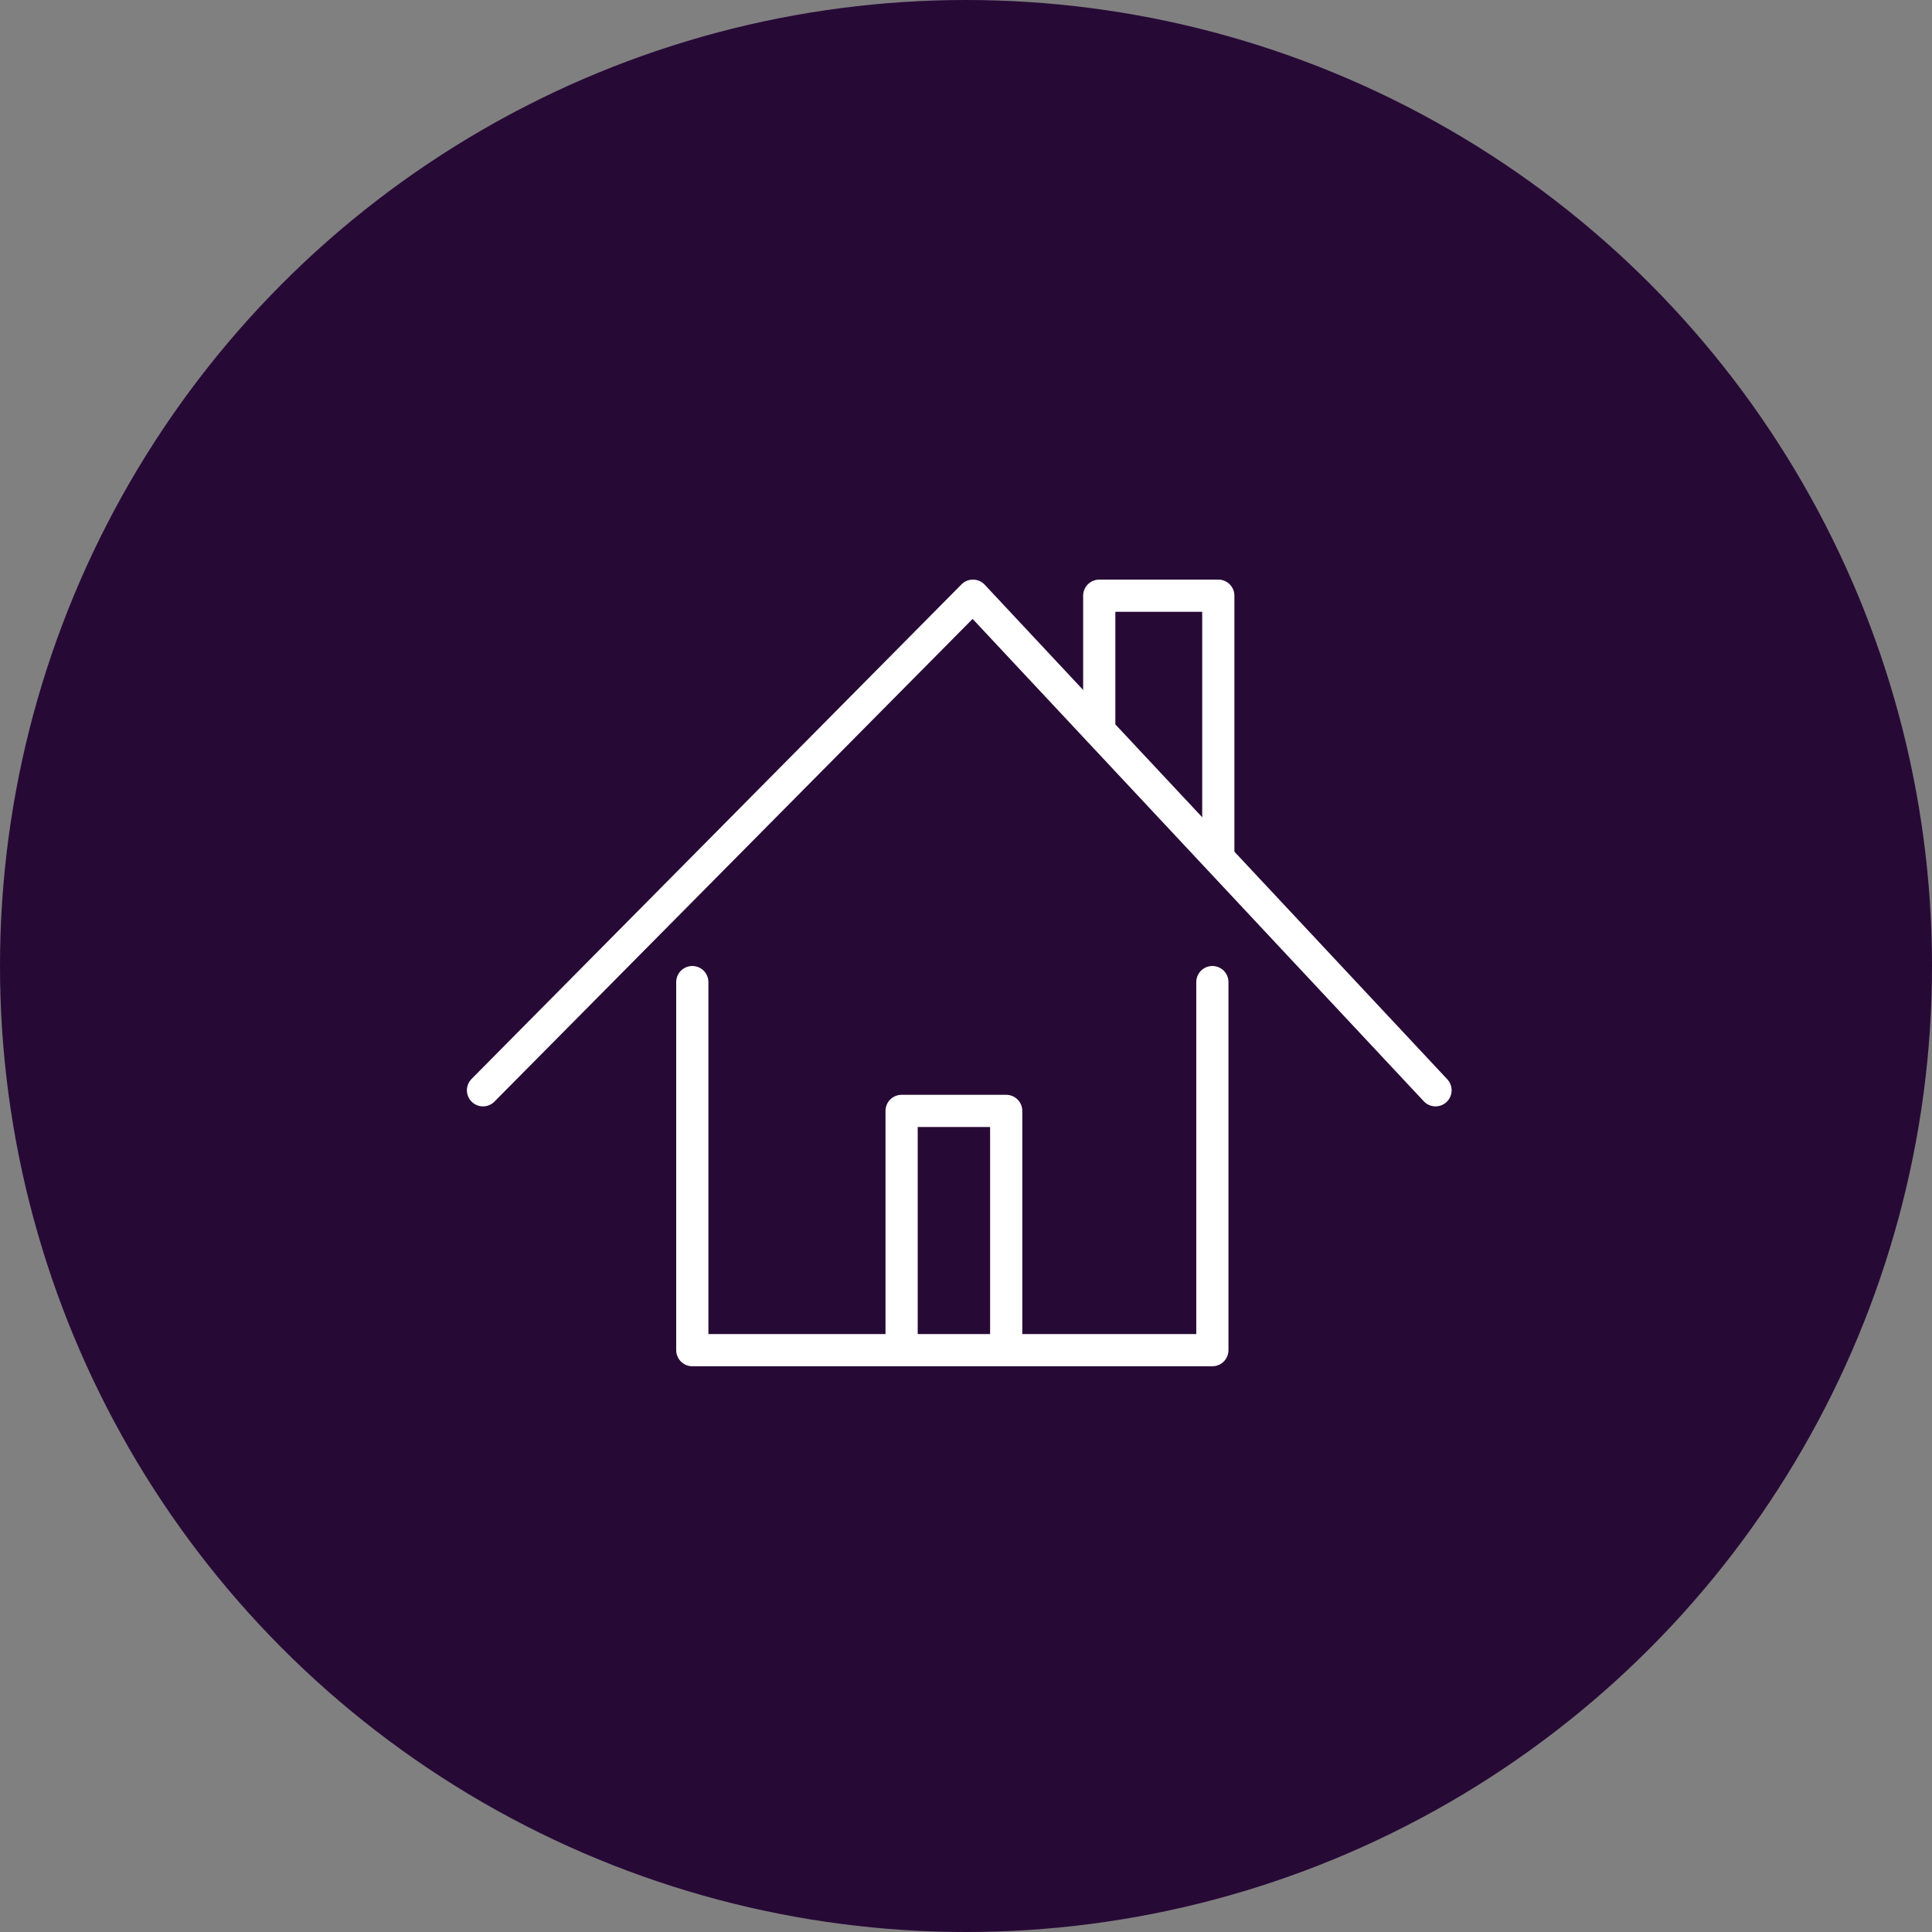
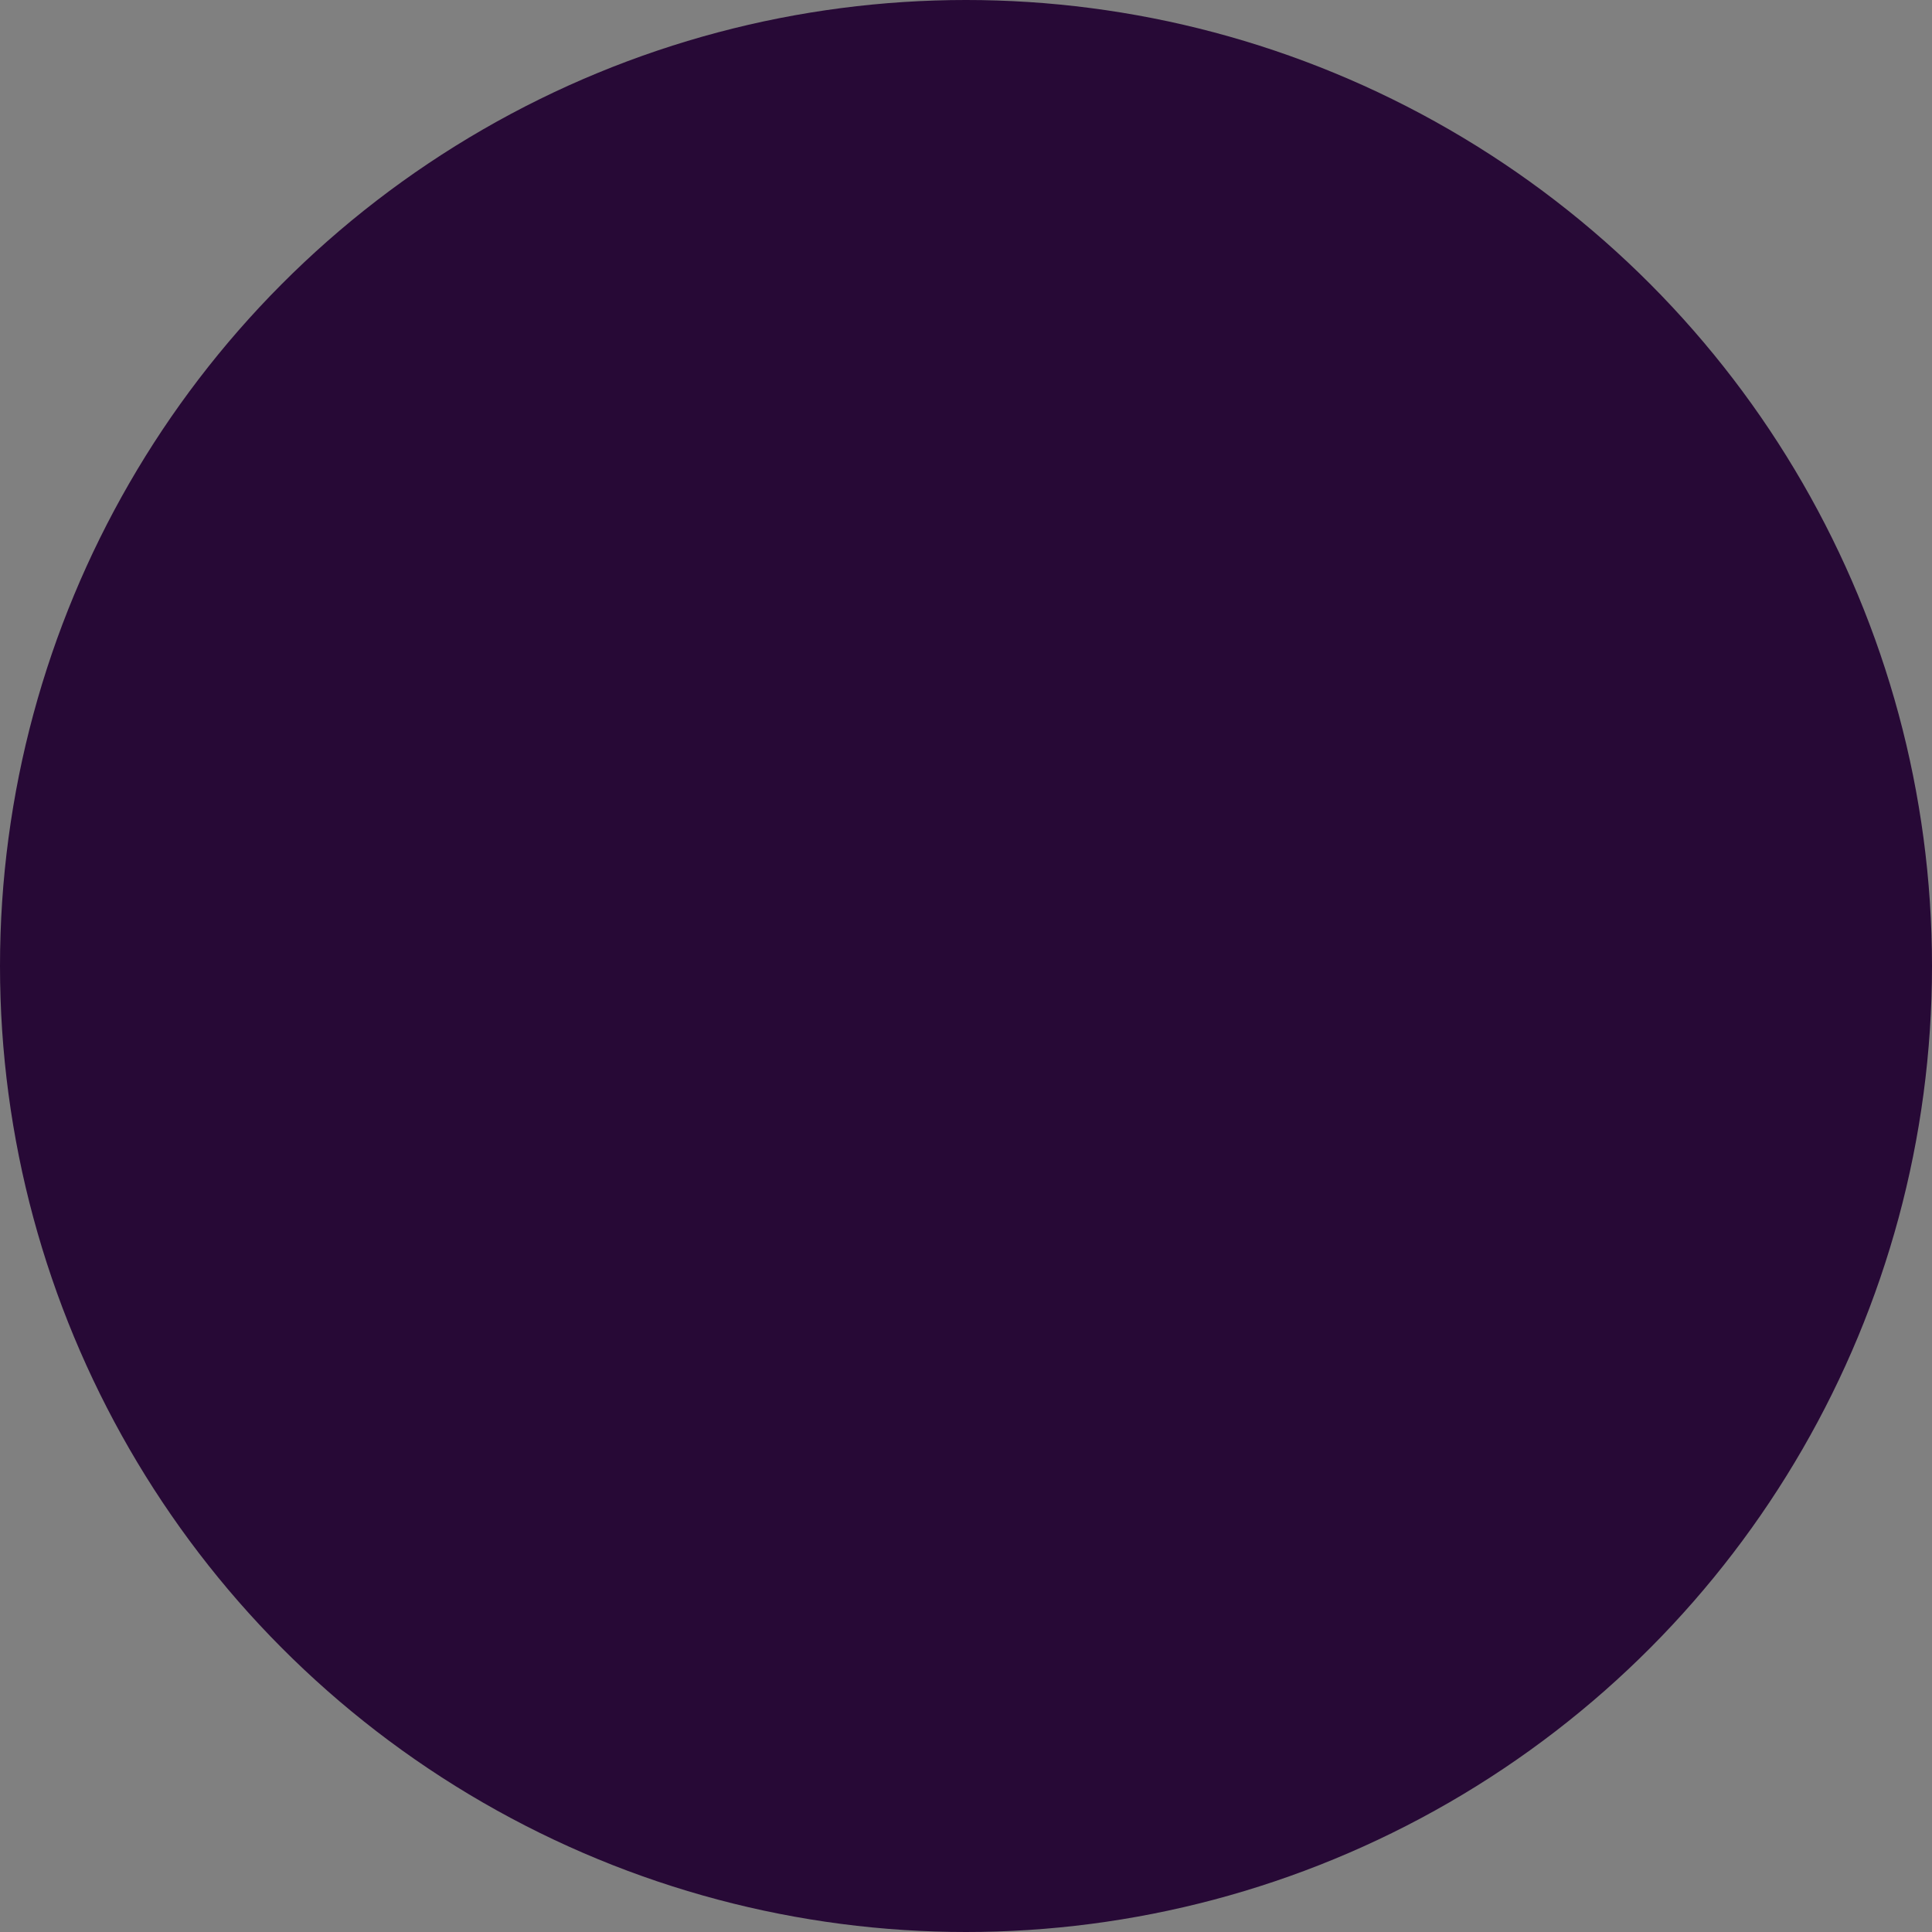
<svg xmlns="http://www.w3.org/2000/svg" xmlns:xlink="http://www.w3.org/1999/xlink" width="120px" height="120px" viewBox="0 0 120 120" version="1.1">
  <rect x="0" y="0" width="120" height="120" fill="#808080" stroke="none" />
  <title>personalloans_icon_debtconsolidation copy 2</title>
  <desc>Created with Sketch.</desc>
  <defs>
-     <rect id="path-1" x="0" y="0" width="64" height="64" />
-   </defs>
+     </defs>
  <g id="FTHB-page-v2" stroke="none" stroke-width="1" fill="none" fill-rule="evenodd">
    <g id="FTHB_visD-Copy-3" transform="translate(-944, -708)">
      <g id="Group-12" transform="translate(158, 600)">
        <g id="personalloans_icon_debtconsolidation-copy-2" transform="translate(786, 108)">
          <circle id="Oval-Copy" fill="#270936" cx="60" cy="60" r="60" />
          <g id="Mortgages---ICON" transform="translate(28, 28)">
            <mask id="mask-2" fill="white">
              <use xlink:href="#path-1" />
            </mask>
            <g id="Mask" />
            <g mask="url(#mask-2)" stroke="#FFFFFF" stroke-linecap="round" stroke-linejoin="round" stroke-width="2">
              <g transform="translate(2, 9)">
                <polyline id="Stroke-1" points="45.302 24 45.302 46.86 13 46.86 13 24" />
-                 <polyline id="Stroke-3" points="0 30.719 30.431 0 59.163 30.719" />
-                 <polyline id="Stroke-5" points="45.671 16.071 45.671 0 38.276 0 38.276 8.368" />
                <polyline id="Stroke-7" points="32.497 46.584 32.497 32 26 32 26 46.584" />
              </g>
            </g>
          </g>
        </g>
      </g>
    </g>
  </g>
</svg>